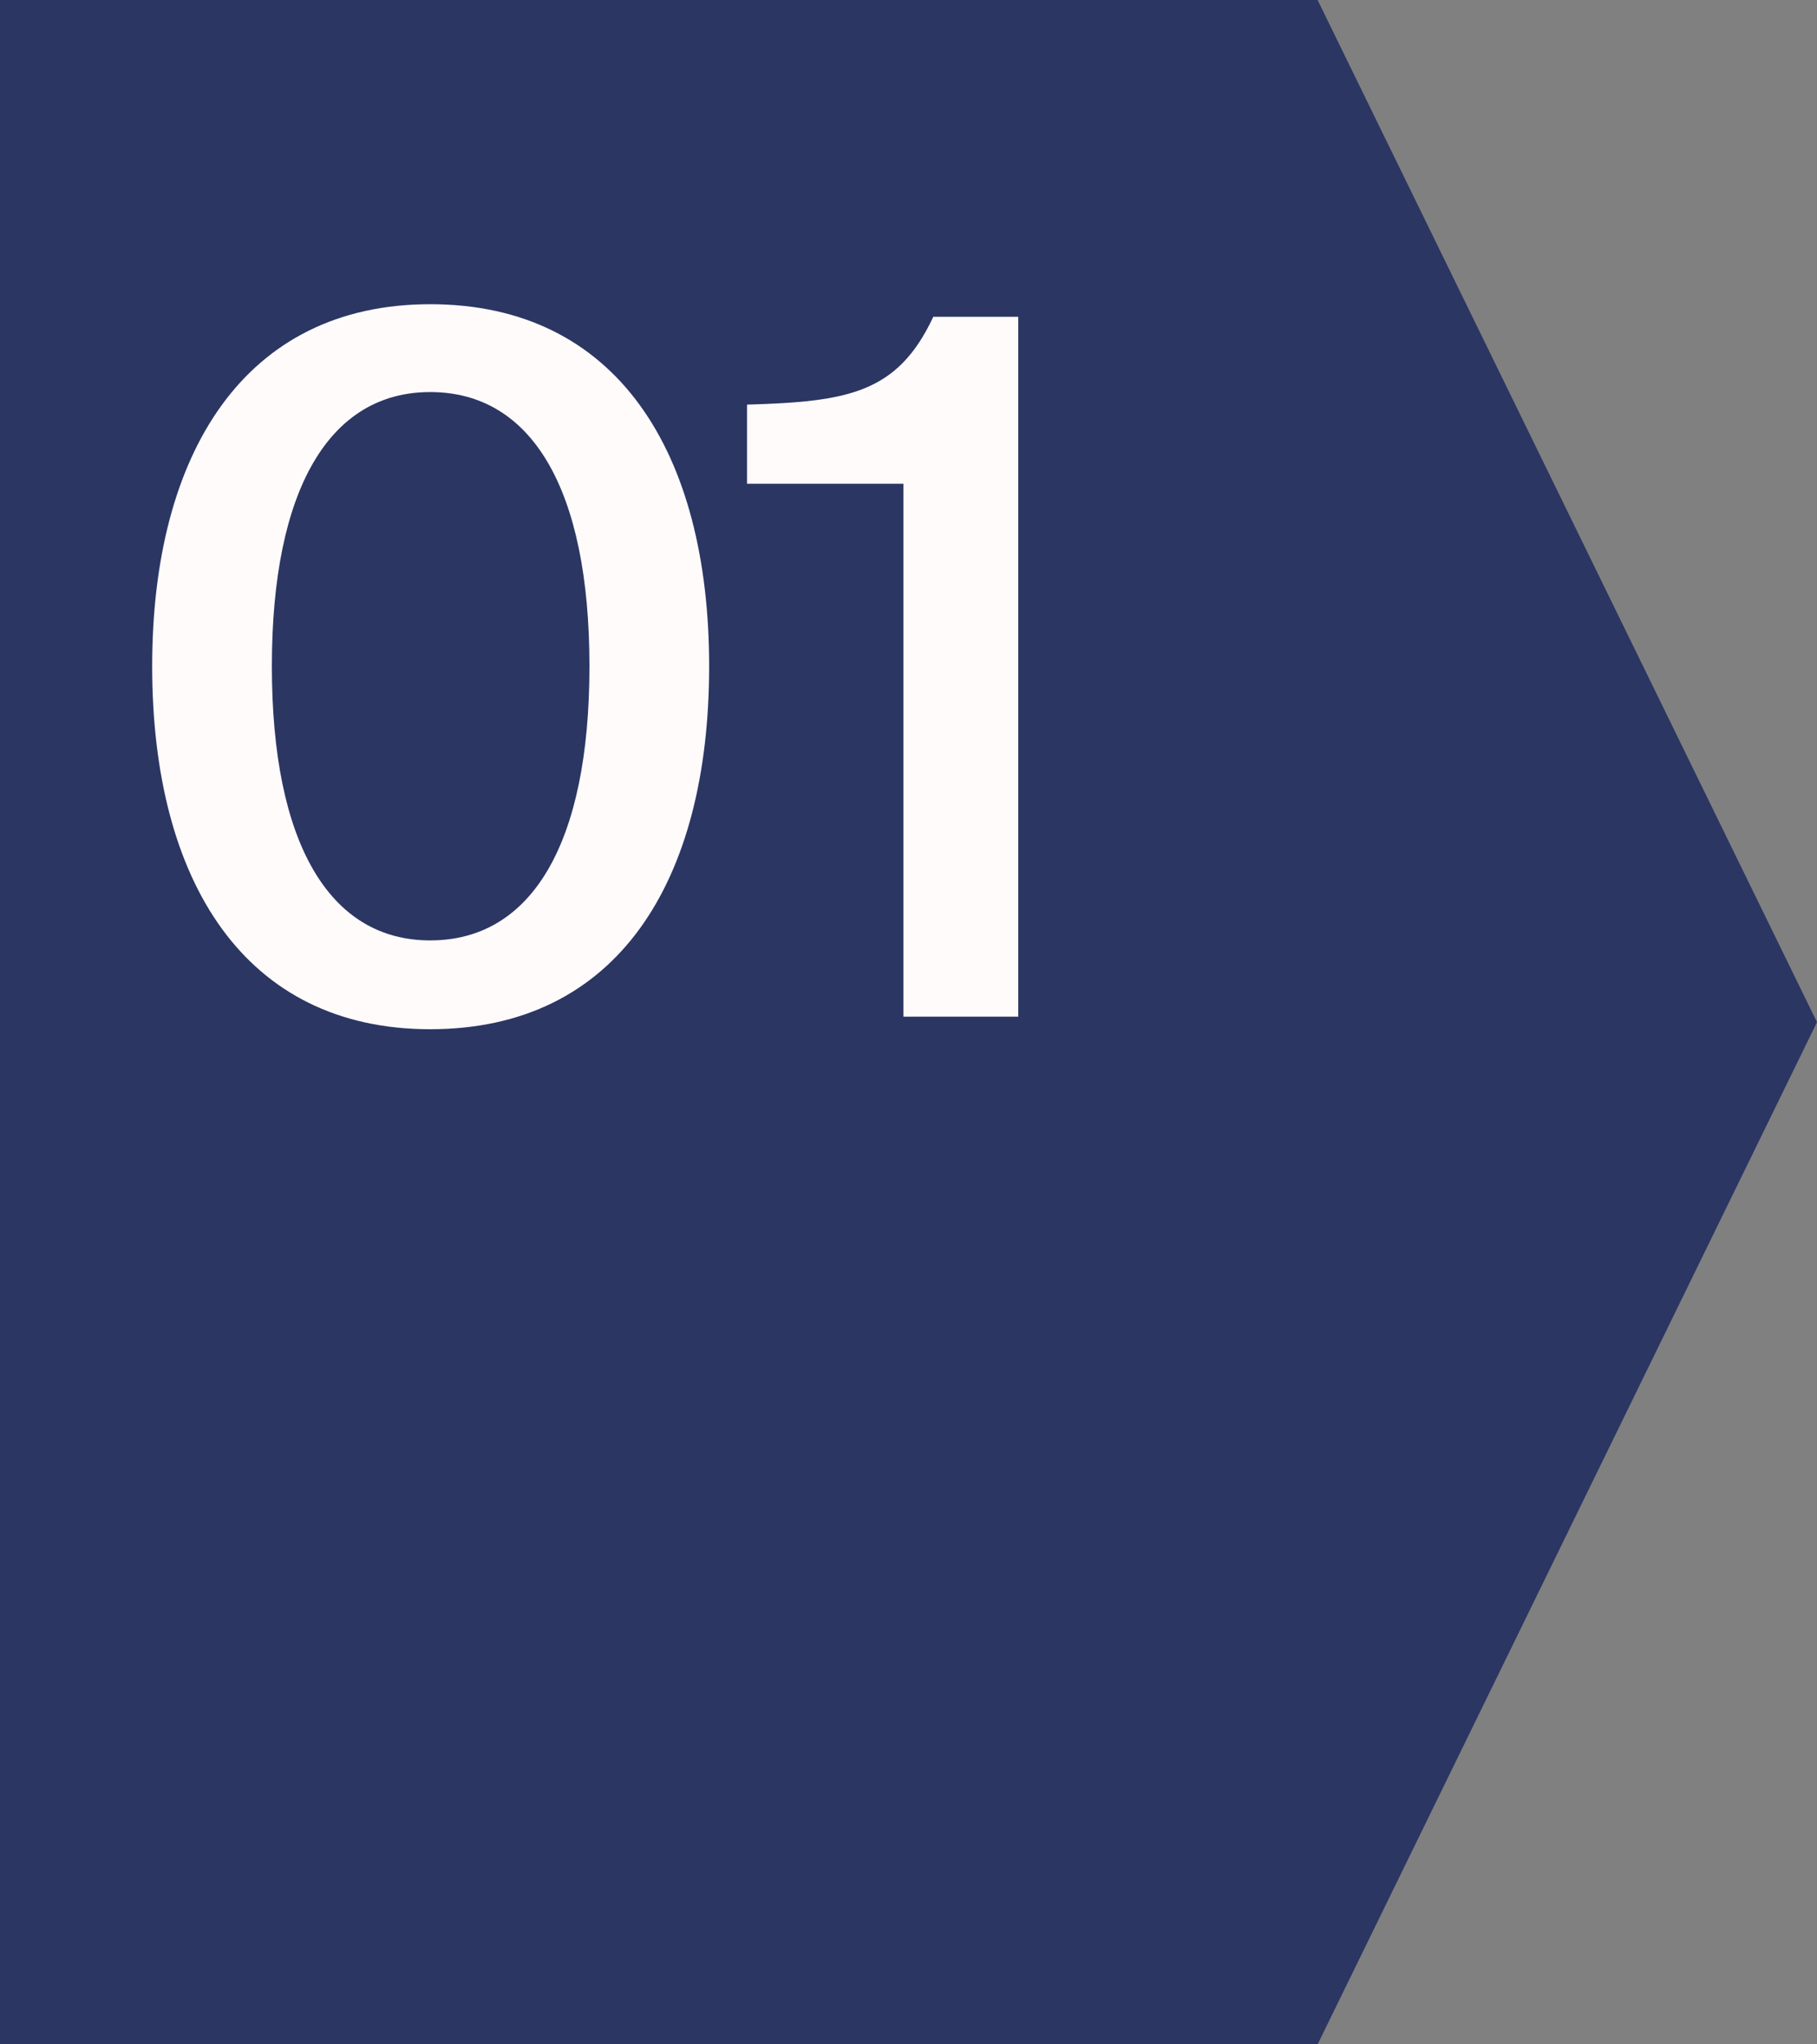
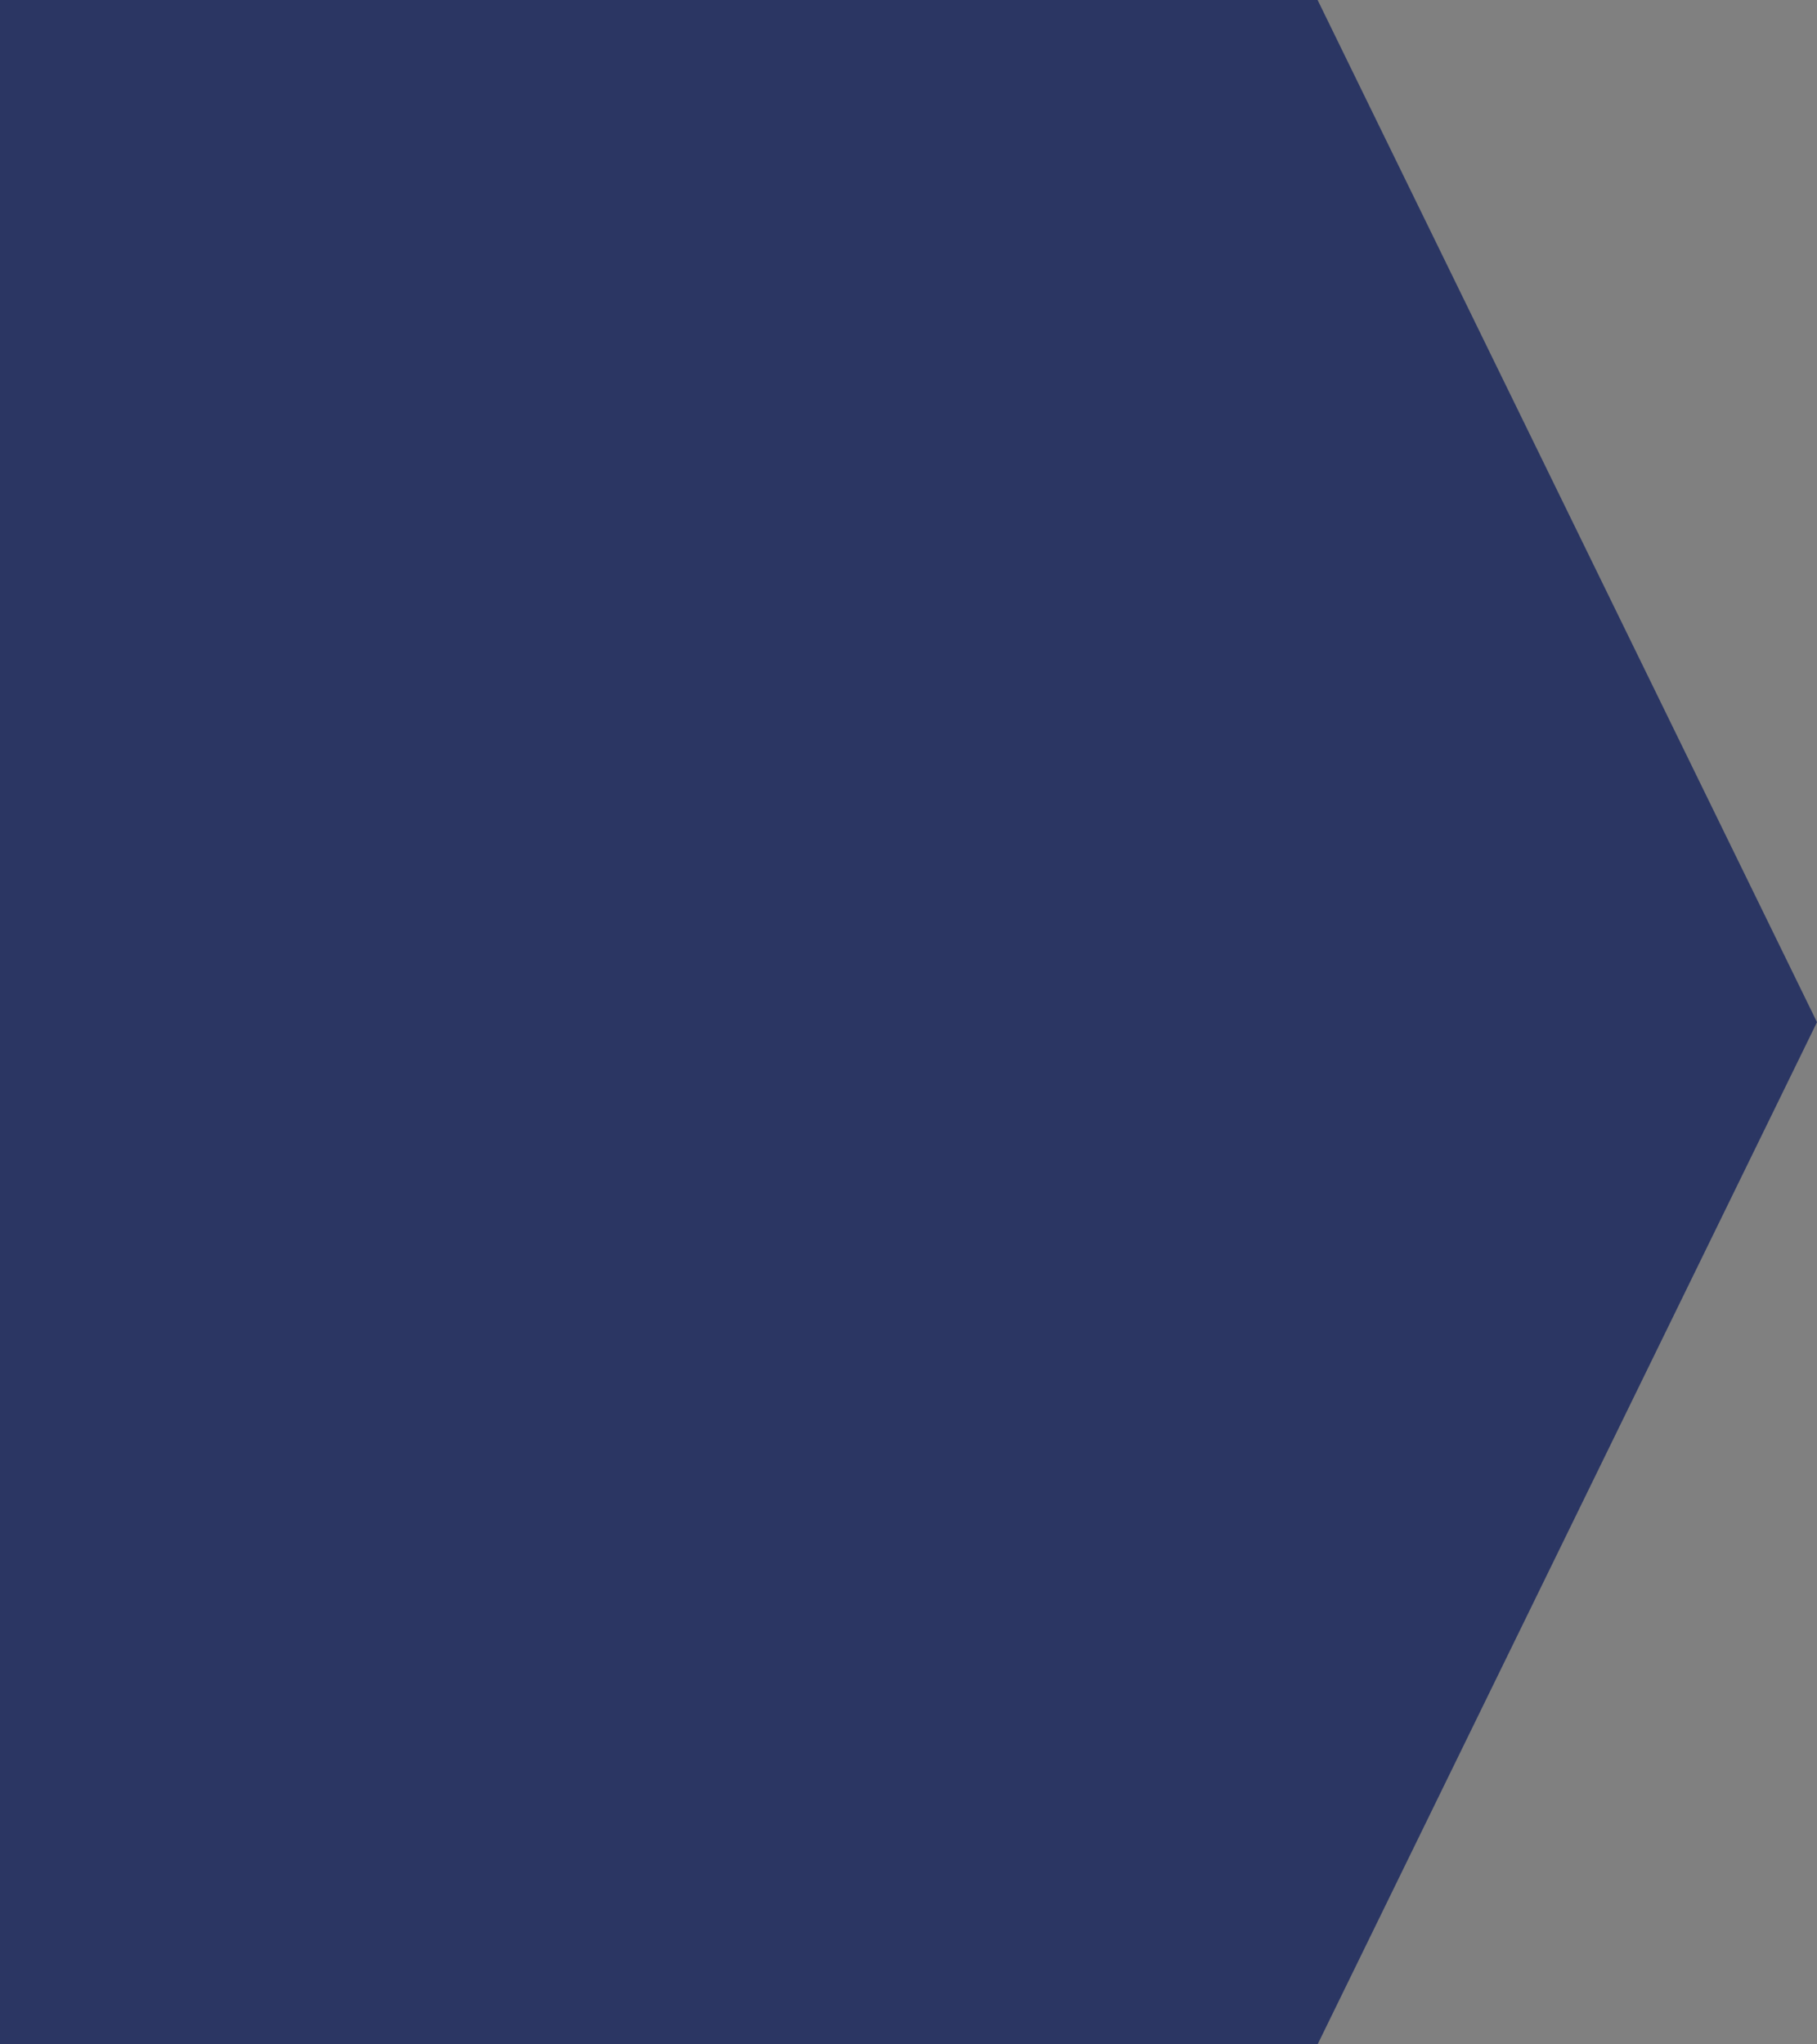
<svg xmlns="http://www.w3.org/2000/svg" width="32" height="36" viewBox="0 0 32 36" fill="none">
  <rect x="0" y="0" width="32" height="36" fill="#808080" stroke="none" />
  <path d="M0 0H23.205L32 18L23.205 36H0V0Z" fill="#2B3663" />
-   <path d="M7.576 16.56C9.361 16.56 10.381 14.86 10.381 11.732C10.381 8.604 9.361 6.904 7.576 6.904C5.808 6.904 4.788 8.604 4.788 11.732C4.788 14.86 5.808 16.56 7.576 16.56ZM7.576 18.124C4.312 18.124 2.68 15.523 2.68 11.732C2.68 7.975 4.312 5.357 7.576 5.357C10.874 5.357 12.489 7.975 12.489 11.732C12.489 15.523 10.874 18.124 7.576 18.124Z" fill="#FFFBFB" />
-   <path d="M17.933 17.903H15.91V8.519H13.156V7.125C14.941 7.074 15.808 6.921 16.437 5.578H17.933V17.903Z" fill="#FFFBFB" />
</svg>